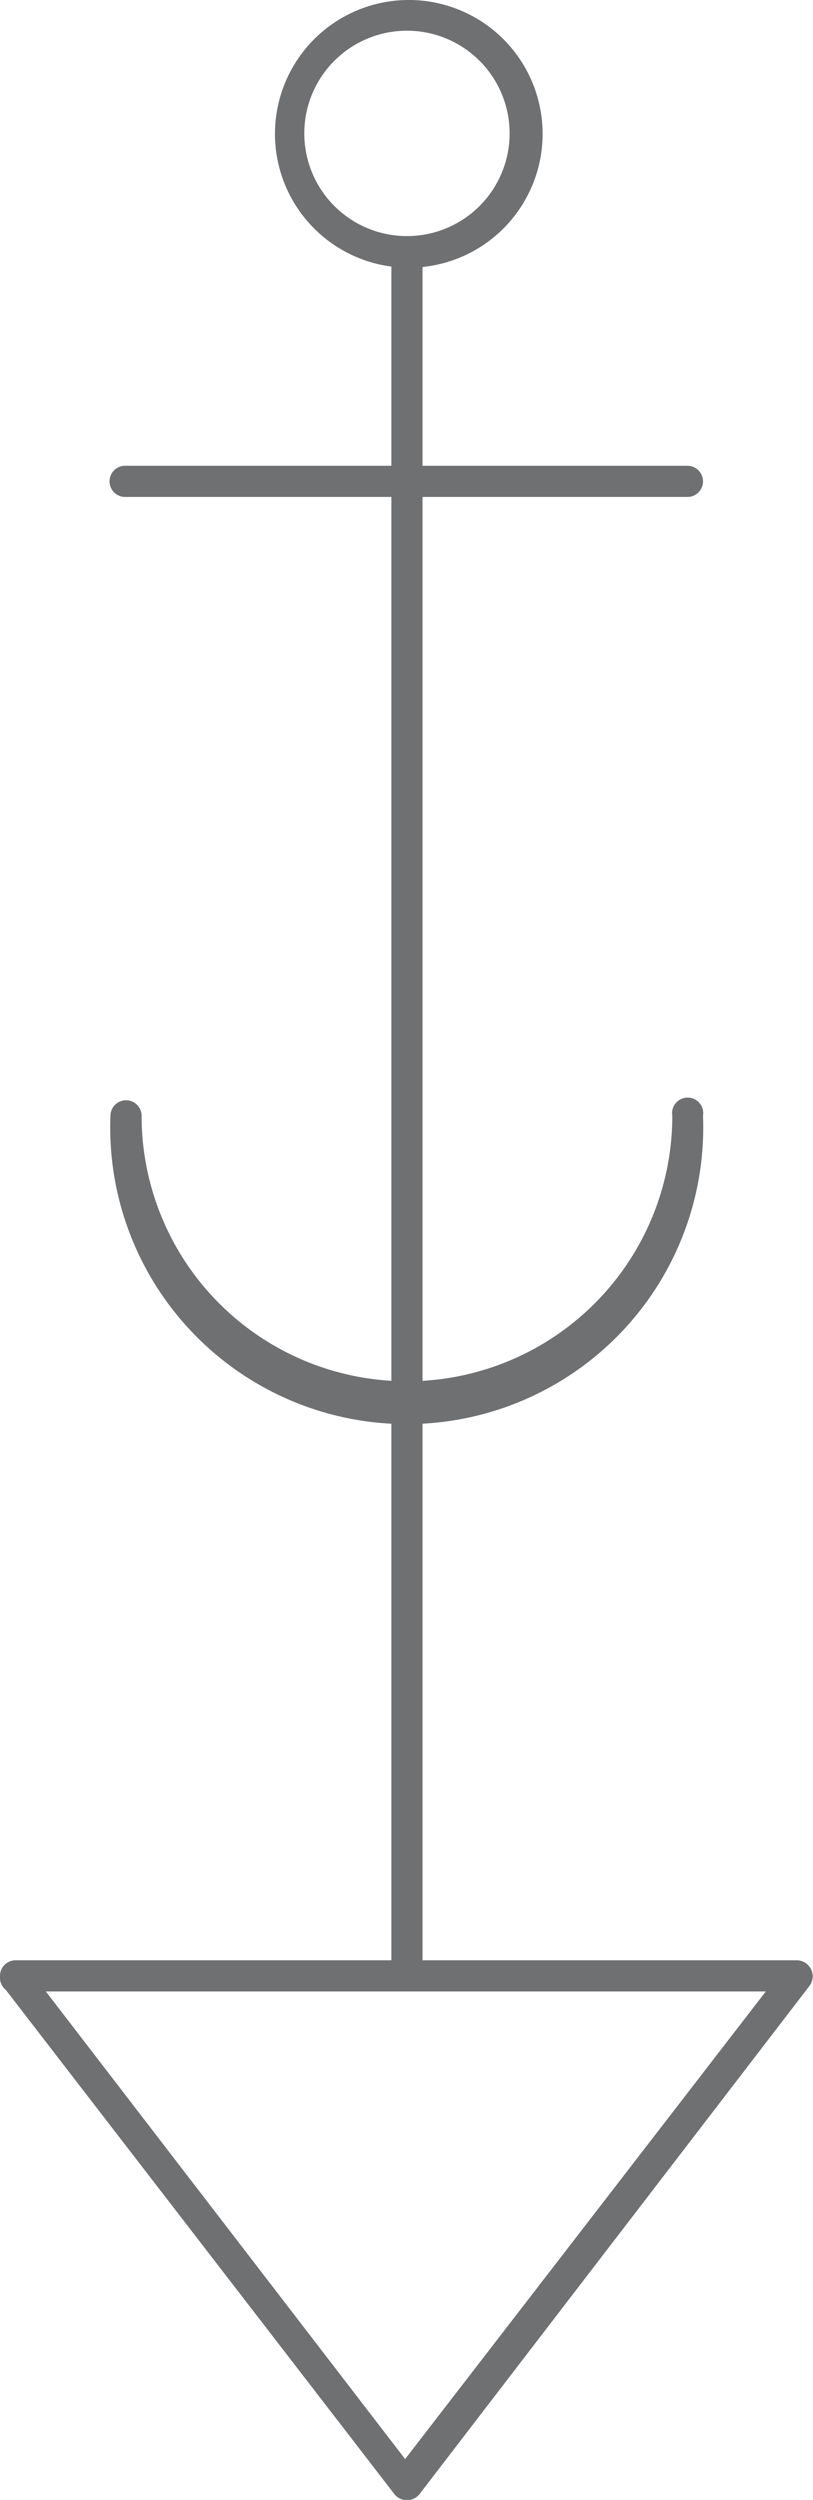
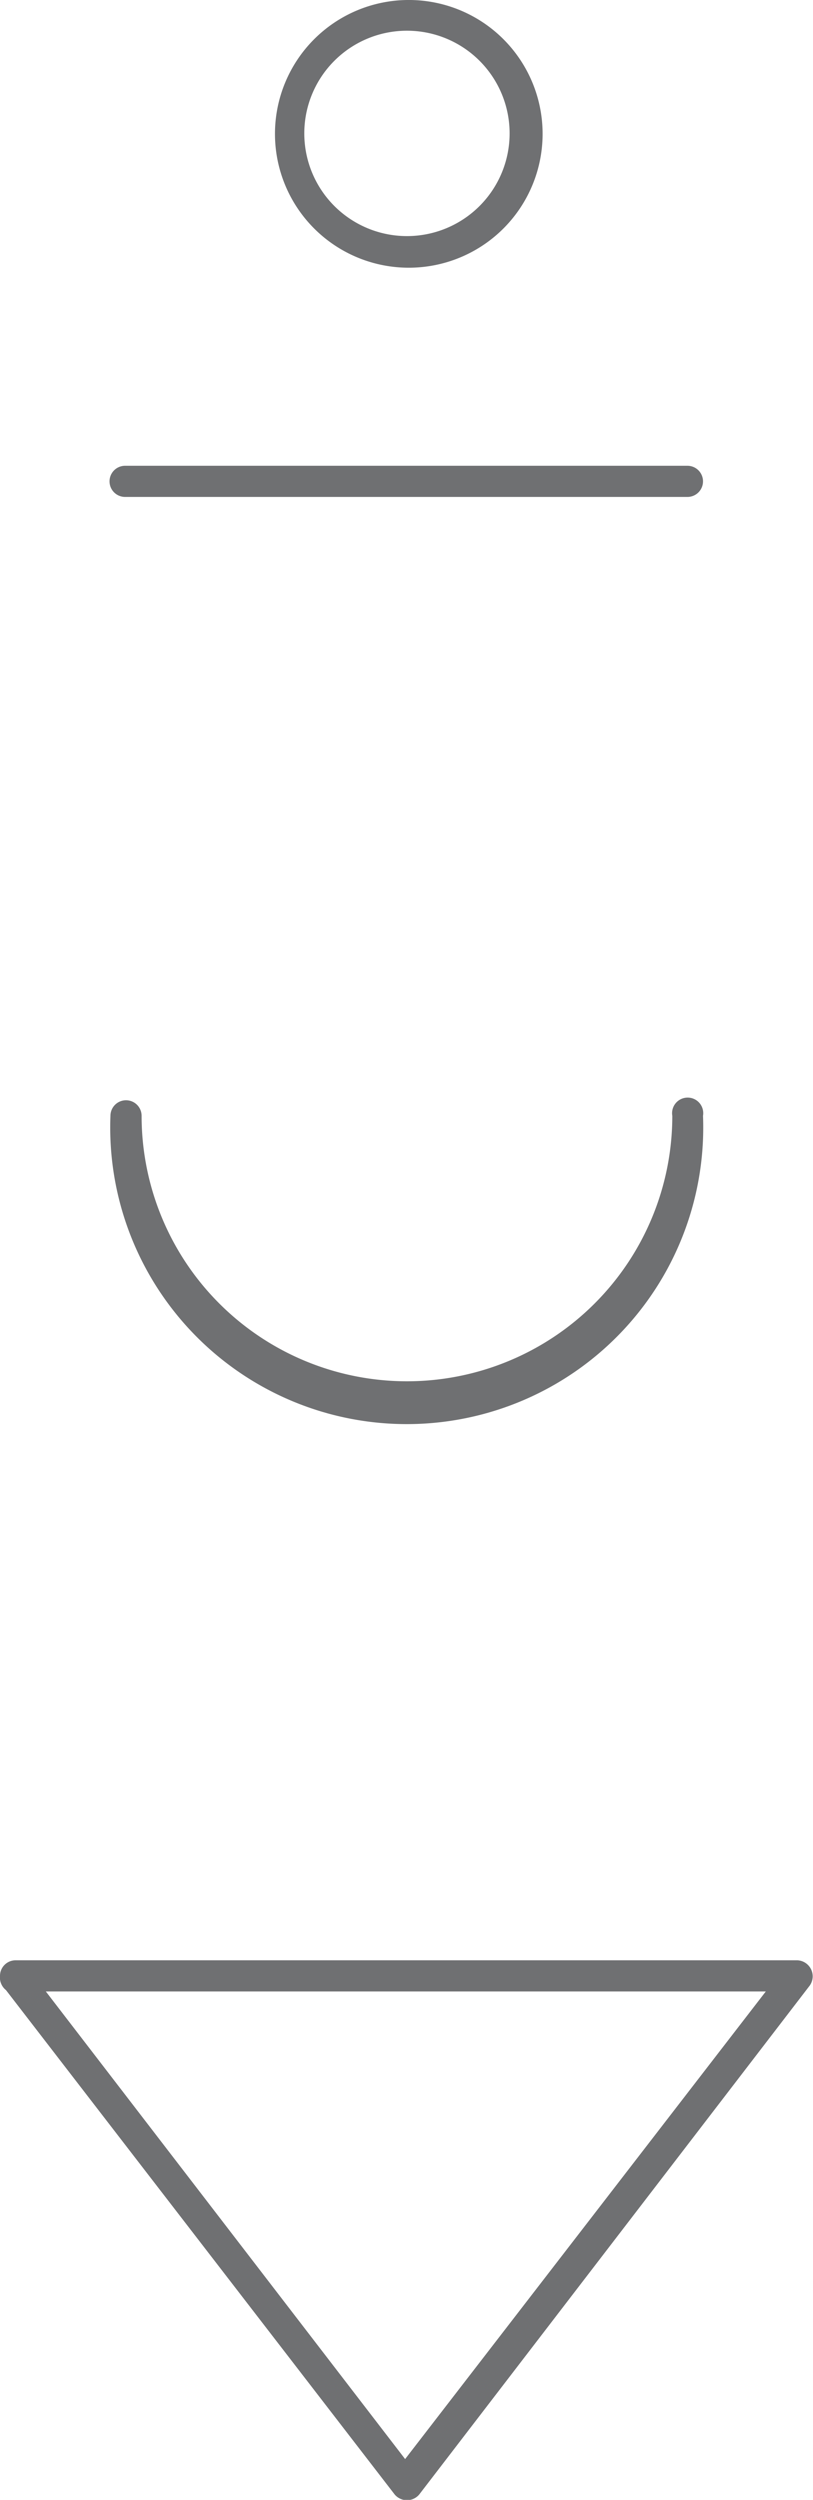
<svg xmlns="http://www.w3.org/2000/svg" viewBox="0 0 17.74 54.53">
  <defs>
    <style>.cls-1{fill:#6f7072;}</style>
  </defs>
  <g id="Layer_2" data-name="Layer 2">
    <g id="Layer_2-2" data-name="Layer 2">
      <path class="cls-1" d="M2.75,24a.34.34,0,0,1,.34.34,5.79,5.79,0,0,0,11.58,0,.34.34,0,1,1,.67,0,6.47,6.47,0,1,1-12.93,0A.34.34,0,0,1,2.75,24Z" />
      <path class="cls-1" d="M2.73,10.16H15a.34.34,0,0,1,.34.34.34.34,0,0,1-.34.34H2.73a.34.34,0,0,1-.34-.34A.34.34,0,0,1,2.73,10.16Z" />
      <path class="cls-1" d="M.34,42.76H17.4a.35.35,0,0,1,.27.55L9.15,54.41a.35.35,0,0,1-.54,0l-8.48-11A.35.35,0,0,1,0,43.1.34.34,0,0,1,.34,42.76Zm16.37.68H1l7.84,10.2Z" />
-       <path class="cls-1" d="M8.88,5.15a.34.34,0,0,1,.34.34V43a.35.35,0,0,1-.34.34A.34.34,0,0,1,8.54,43V5.49A.34.34,0,0,1,8.88,5.15Z" />
      <path class="cls-1" d="M8.88,0A2.92,2.92,0,1,1,6,2.91,2.92,2.92,0,0,1,8.88,0Zm0,5.15A2.24,2.24,0,1,0,6.64,2.91,2.24,2.24,0,0,0,8.88,5.15Z" />
    </g>
  </g>
</svg>